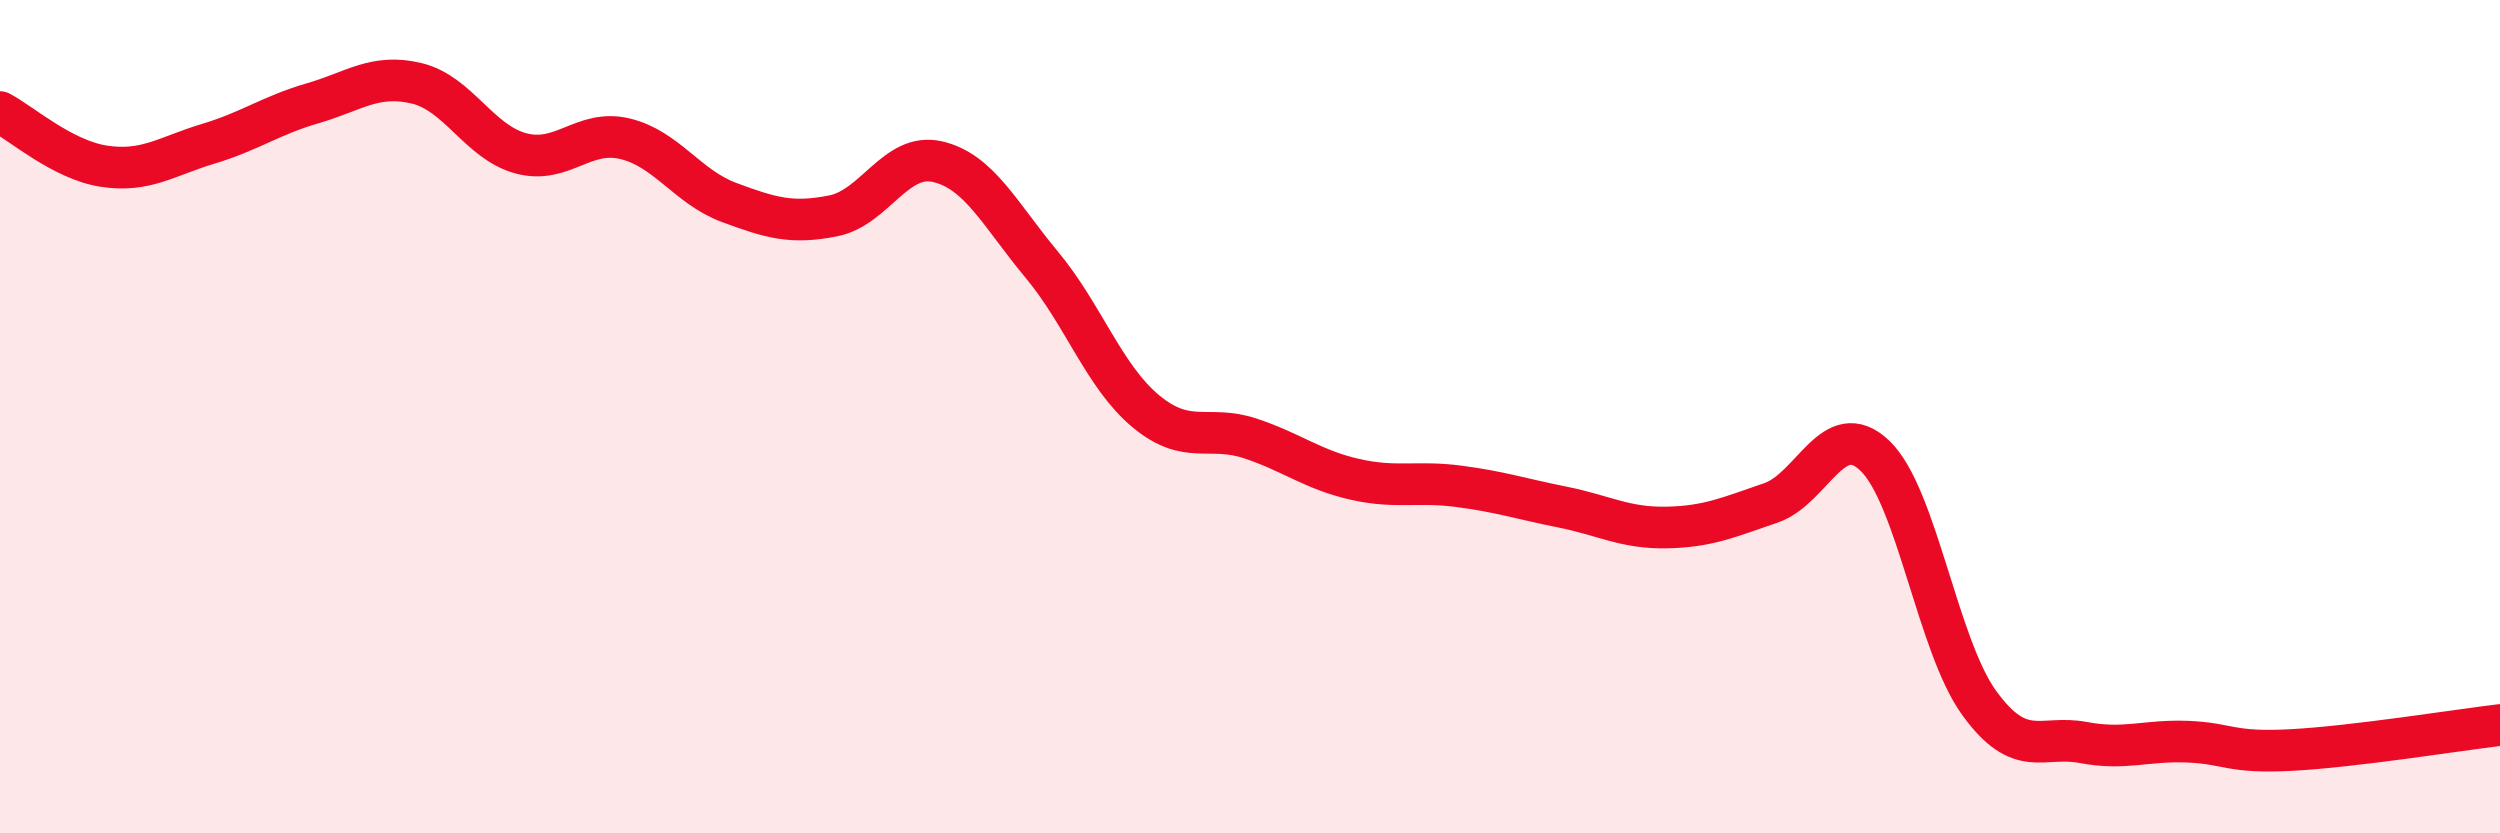
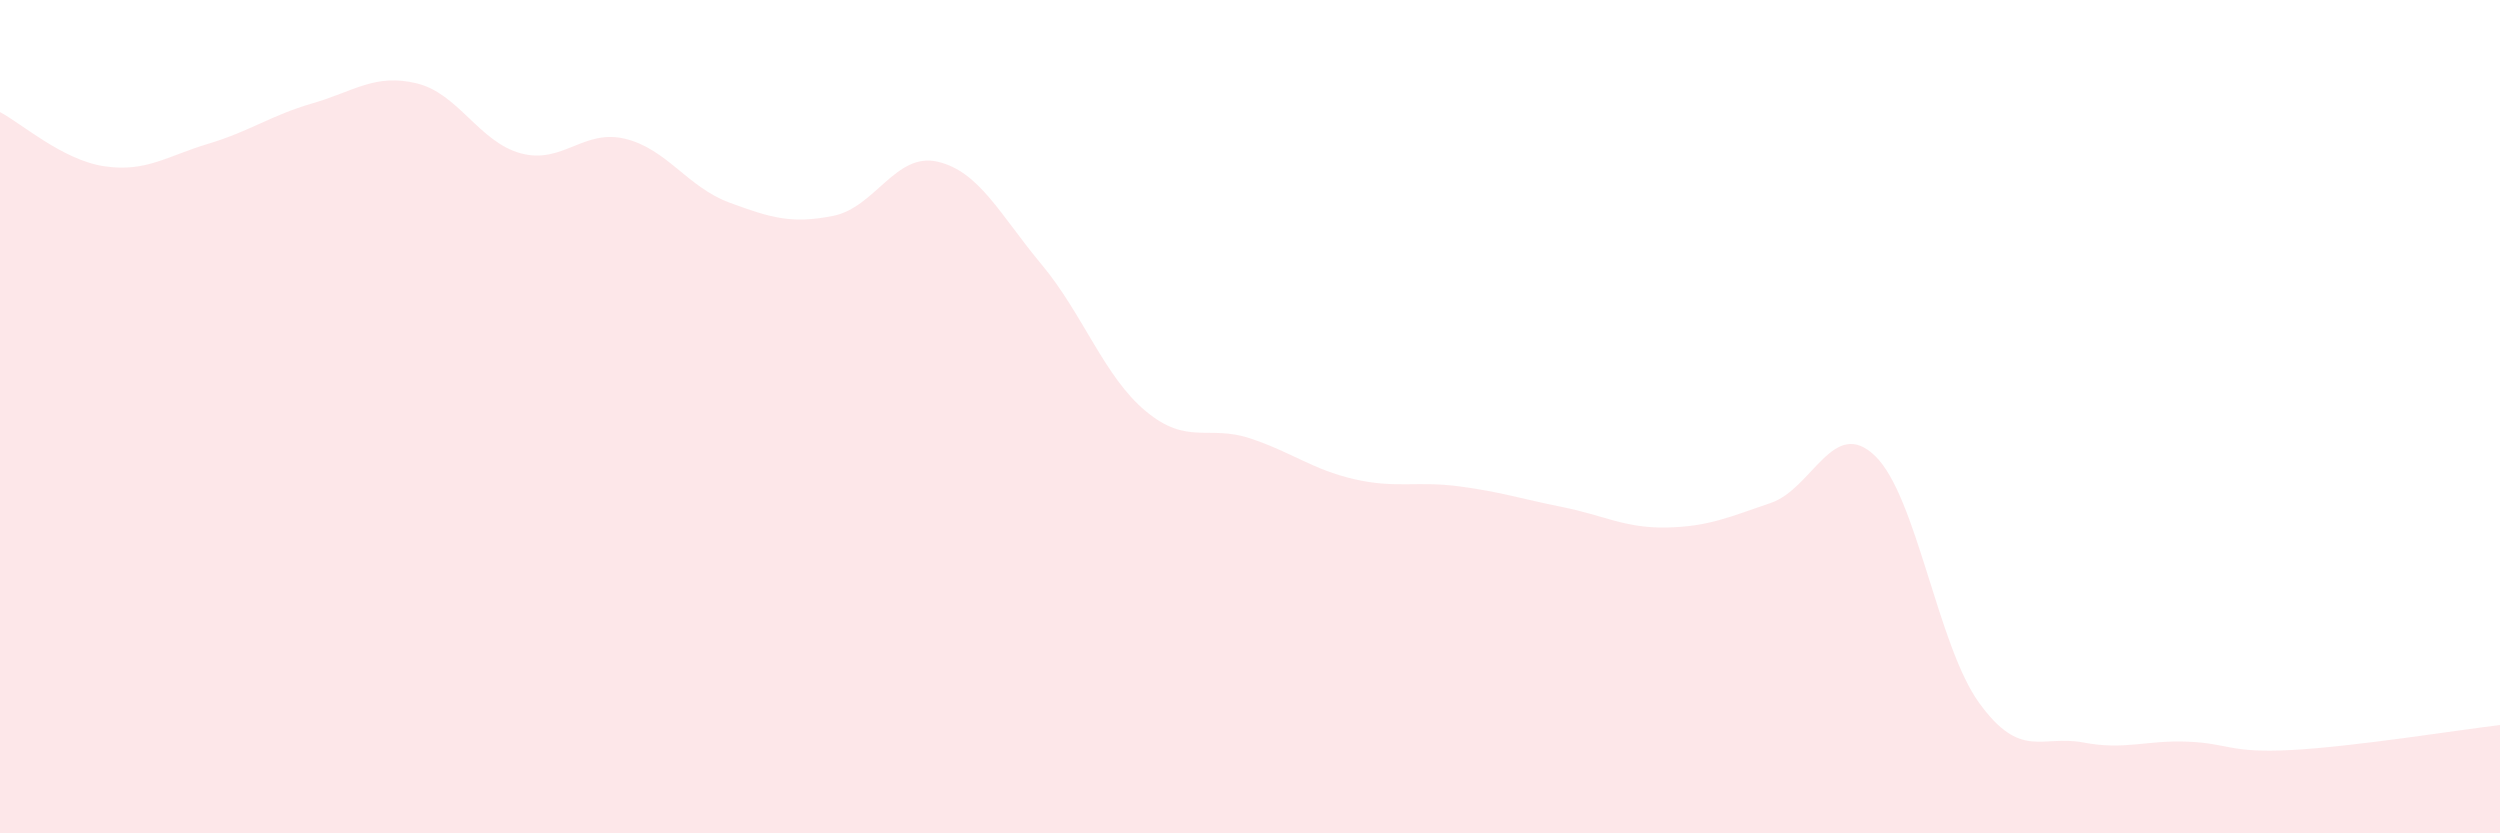
<svg xmlns="http://www.w3.org/2000/svg" width="60" height="20" viewBox="0 0 60 20">
  <path d="M 0,2.69 C 0.5,2.95 1.5,3.84 2.5,3.99 C 3.5,4.14 4,3.75 5,3.45 C 6,3.15 6.5,2.77 7.5,2.48 C 8.5,2.19 9,1.76 10,2 C 11,2.24 11.5,3.41 12.5,3.68 C 13.5,3.95 14,3.09 15,3.33 C 16,3.57 16.5,4.49 17.5,4.86 C 18.5,5.23 19,5.38 20,5.18 C 21,4.98 21.5,3.65 22.5,3.88 C 23.5,4.11 24,5.15 25,6.35 C 26,7.55 26.5,9.04 27.5,9.87 C 28.5,10.7 29,10.19 30,10.52 C 31,10.85 31.5,11.27 32.5,11.5 C 33.5,11.73 34,11.54 35,11.67 C 36,11.8 36.5,11.97 37.5,12.17 C 38.5,12.37 39,12.68 40,12.66 C 41,12.64 41.5,12.41 42.5,12.07 C 43.5,11.73 44,9.98 45,10.94 C 46,11.9 46.5,15.49 47.5,16.87 C 48.5,18.25 49,17.63 50,17.82 C 51,18.01 51.5,17.76 52.5,17.8 C 53.5,17.84 53.5,18.08 55,18 C 56.5,17.92 59,17.52 60,17.4L60 20L0 20Z" fill="#EB0A25" opacity="0.1" stroke-linecap="round" stroke-linejoin="round" />
-   <path d="M 0,2.69 C 0.5,2.95 1.5,3.84 2.5,3.99 C 3.5,4.14 4,3.75 5,3.45 C 6,3.15 6.5,2.77 7.5,2.48 C 8.5,2.19 9,1.76 10,2 C 11,2.24 11.5,3.41 12.5,3.68 C 13.5,3.95 14,3.09 15,3.33 C 16,3.57 16.5,4.49 17.5,4.86 C 18.5,5.23 19,5.38 20,5.18 C 21,4.98 21.5,3.65 22.5,3.88 C 23.5,4.11 24,5.15 25,6.35 C 26,7.55 26.5,9.04 27.5,9.87 C 28.5,10.7 29,10.19 30,10.52 C 31,10.85 31.5,11.27 32.5,11.5 C 33.5,11.73 34,11.54 35,11.67 C 36,11.8 36.5,11.97 37.5,12.17 C 38.5,12.37 39,12.68 40,12.66 C 41,12.64 41.5,12.41 42.5,12.07 C 43.5,11.73 44,9.98 45,10.94 C 46,11.9 46.5,15.49 47.5,16.87 C 48.5,18.25 49,17.63 50,17.82 C 51,18.01 51.5,17.76 52.5,17.8 C 53.5,17.84 53.5,18.08 55,18 C 56.5,17.92 59,17.52 60,17.4" stroke="#EB0A25" stroke-width="1" fill="none" stroke-linecap="round" stroke-linejoin="round" />
</svg>